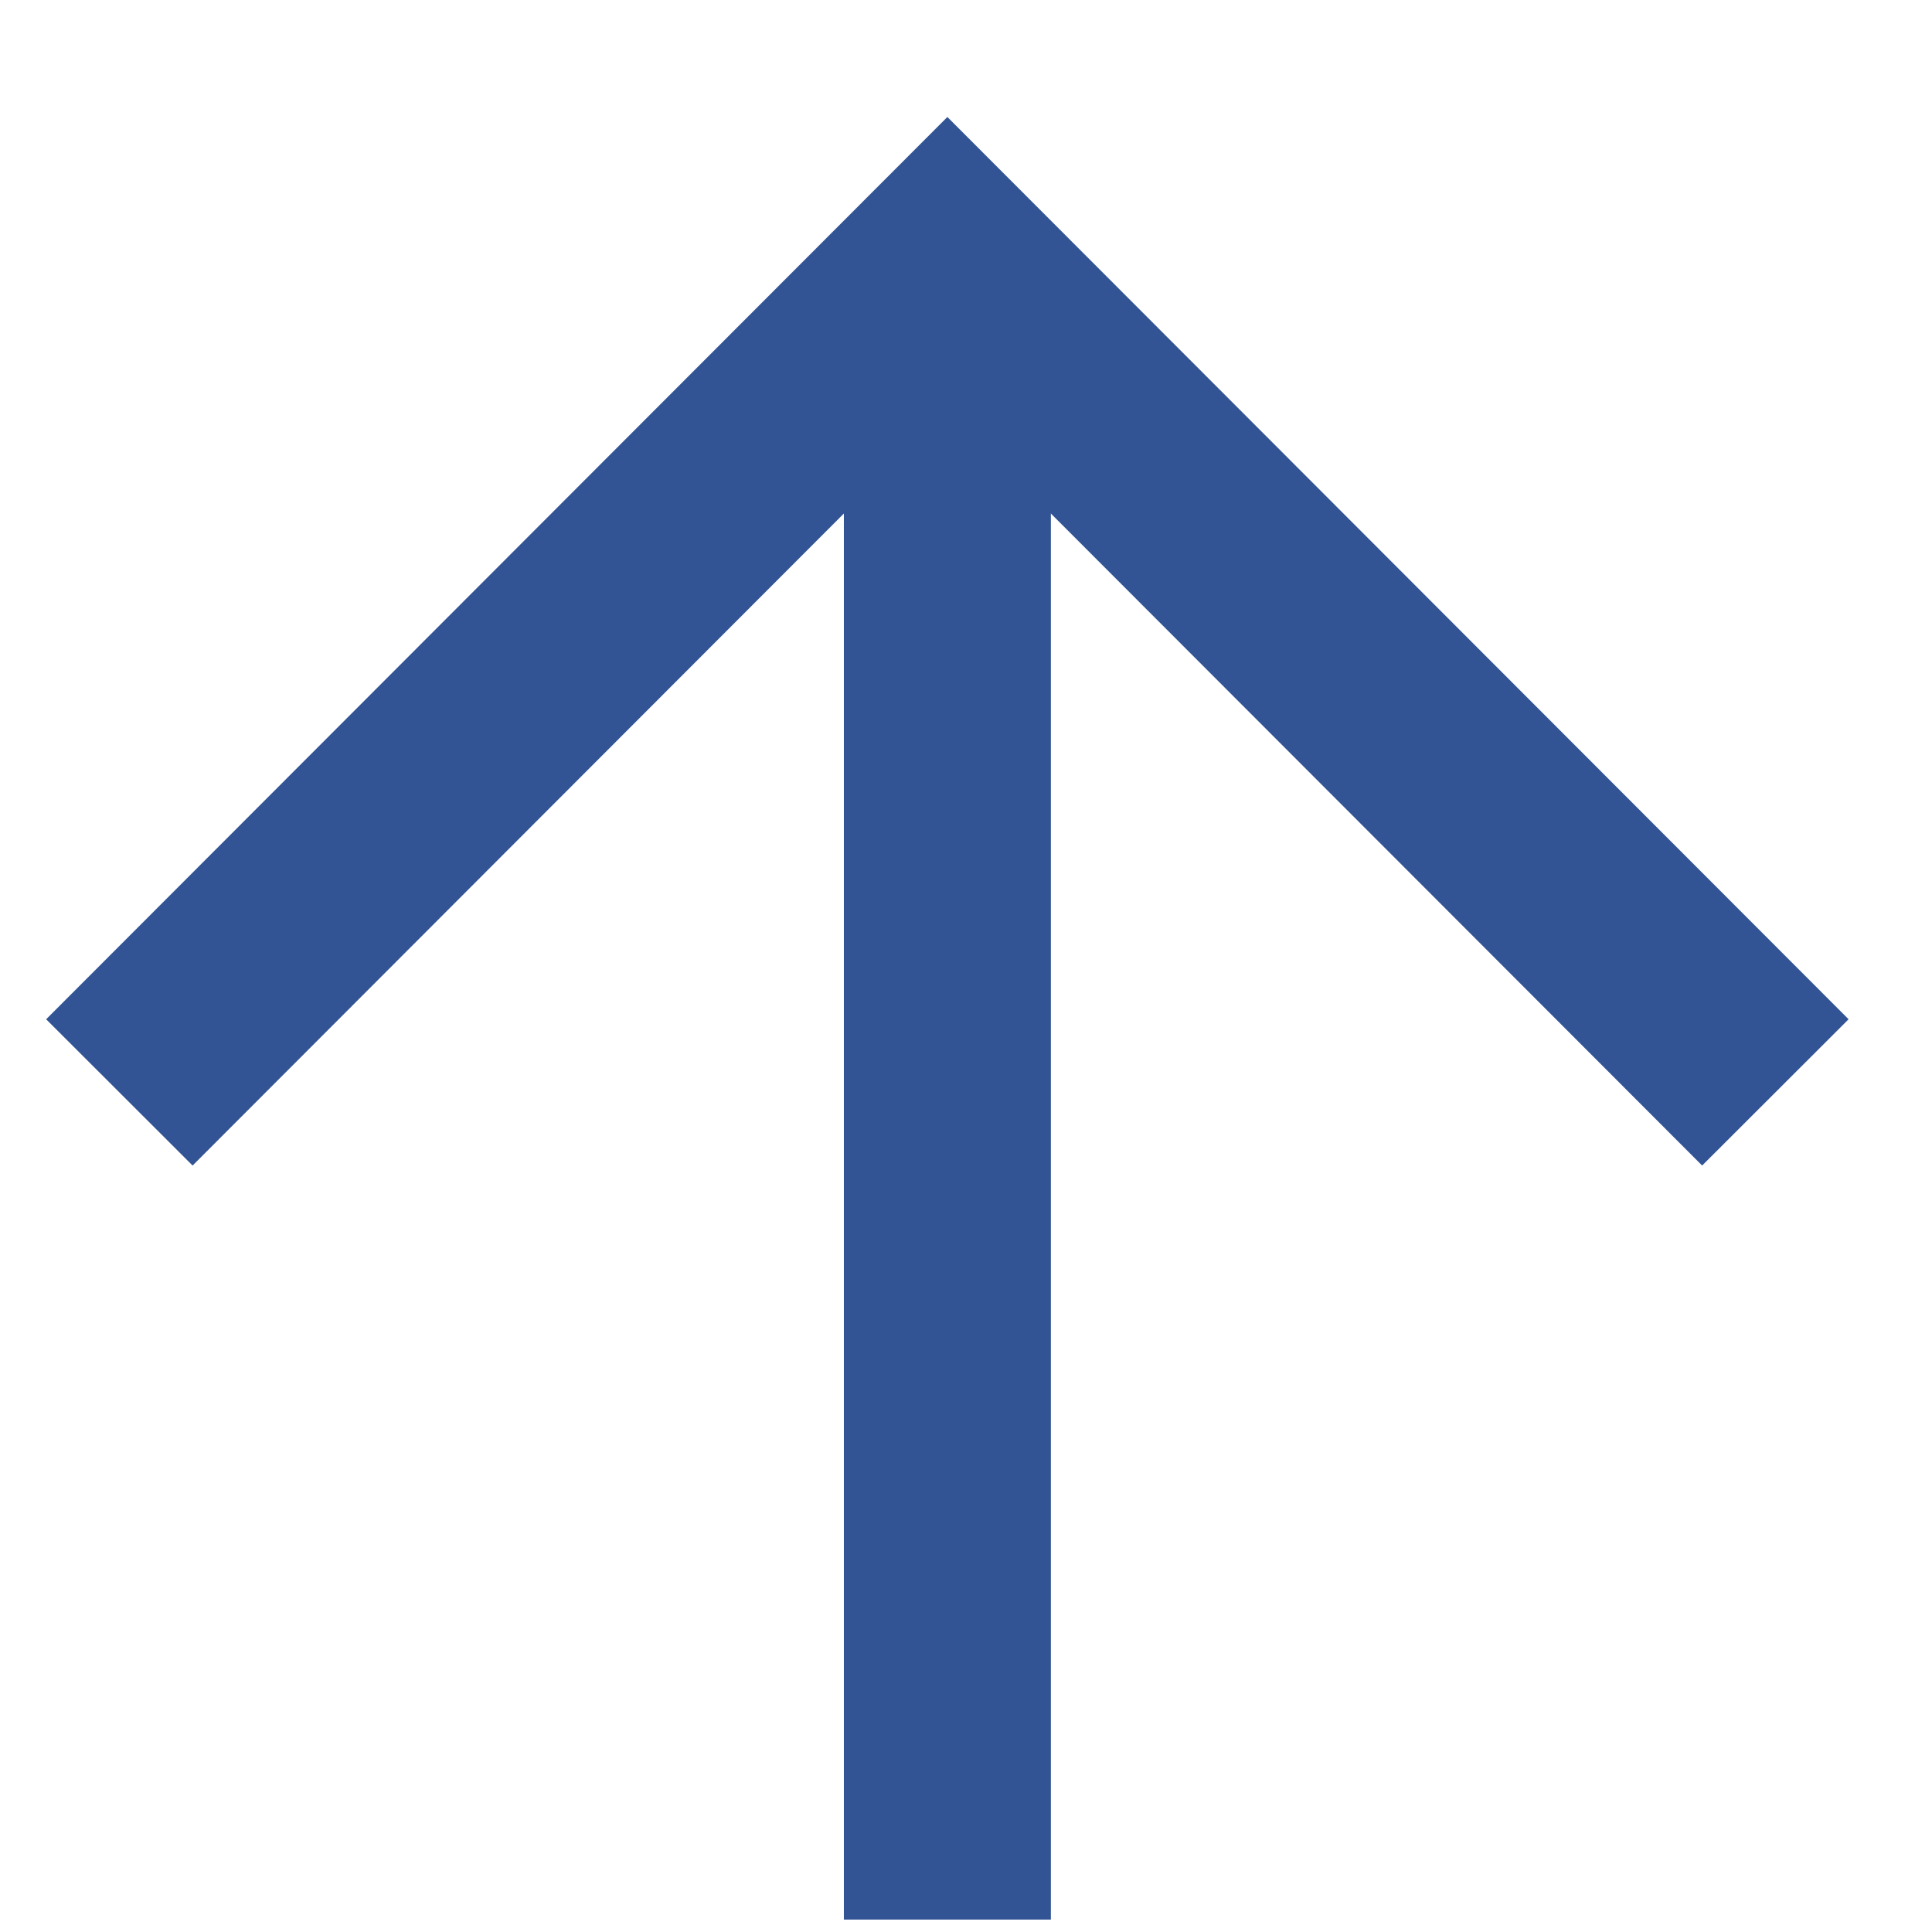
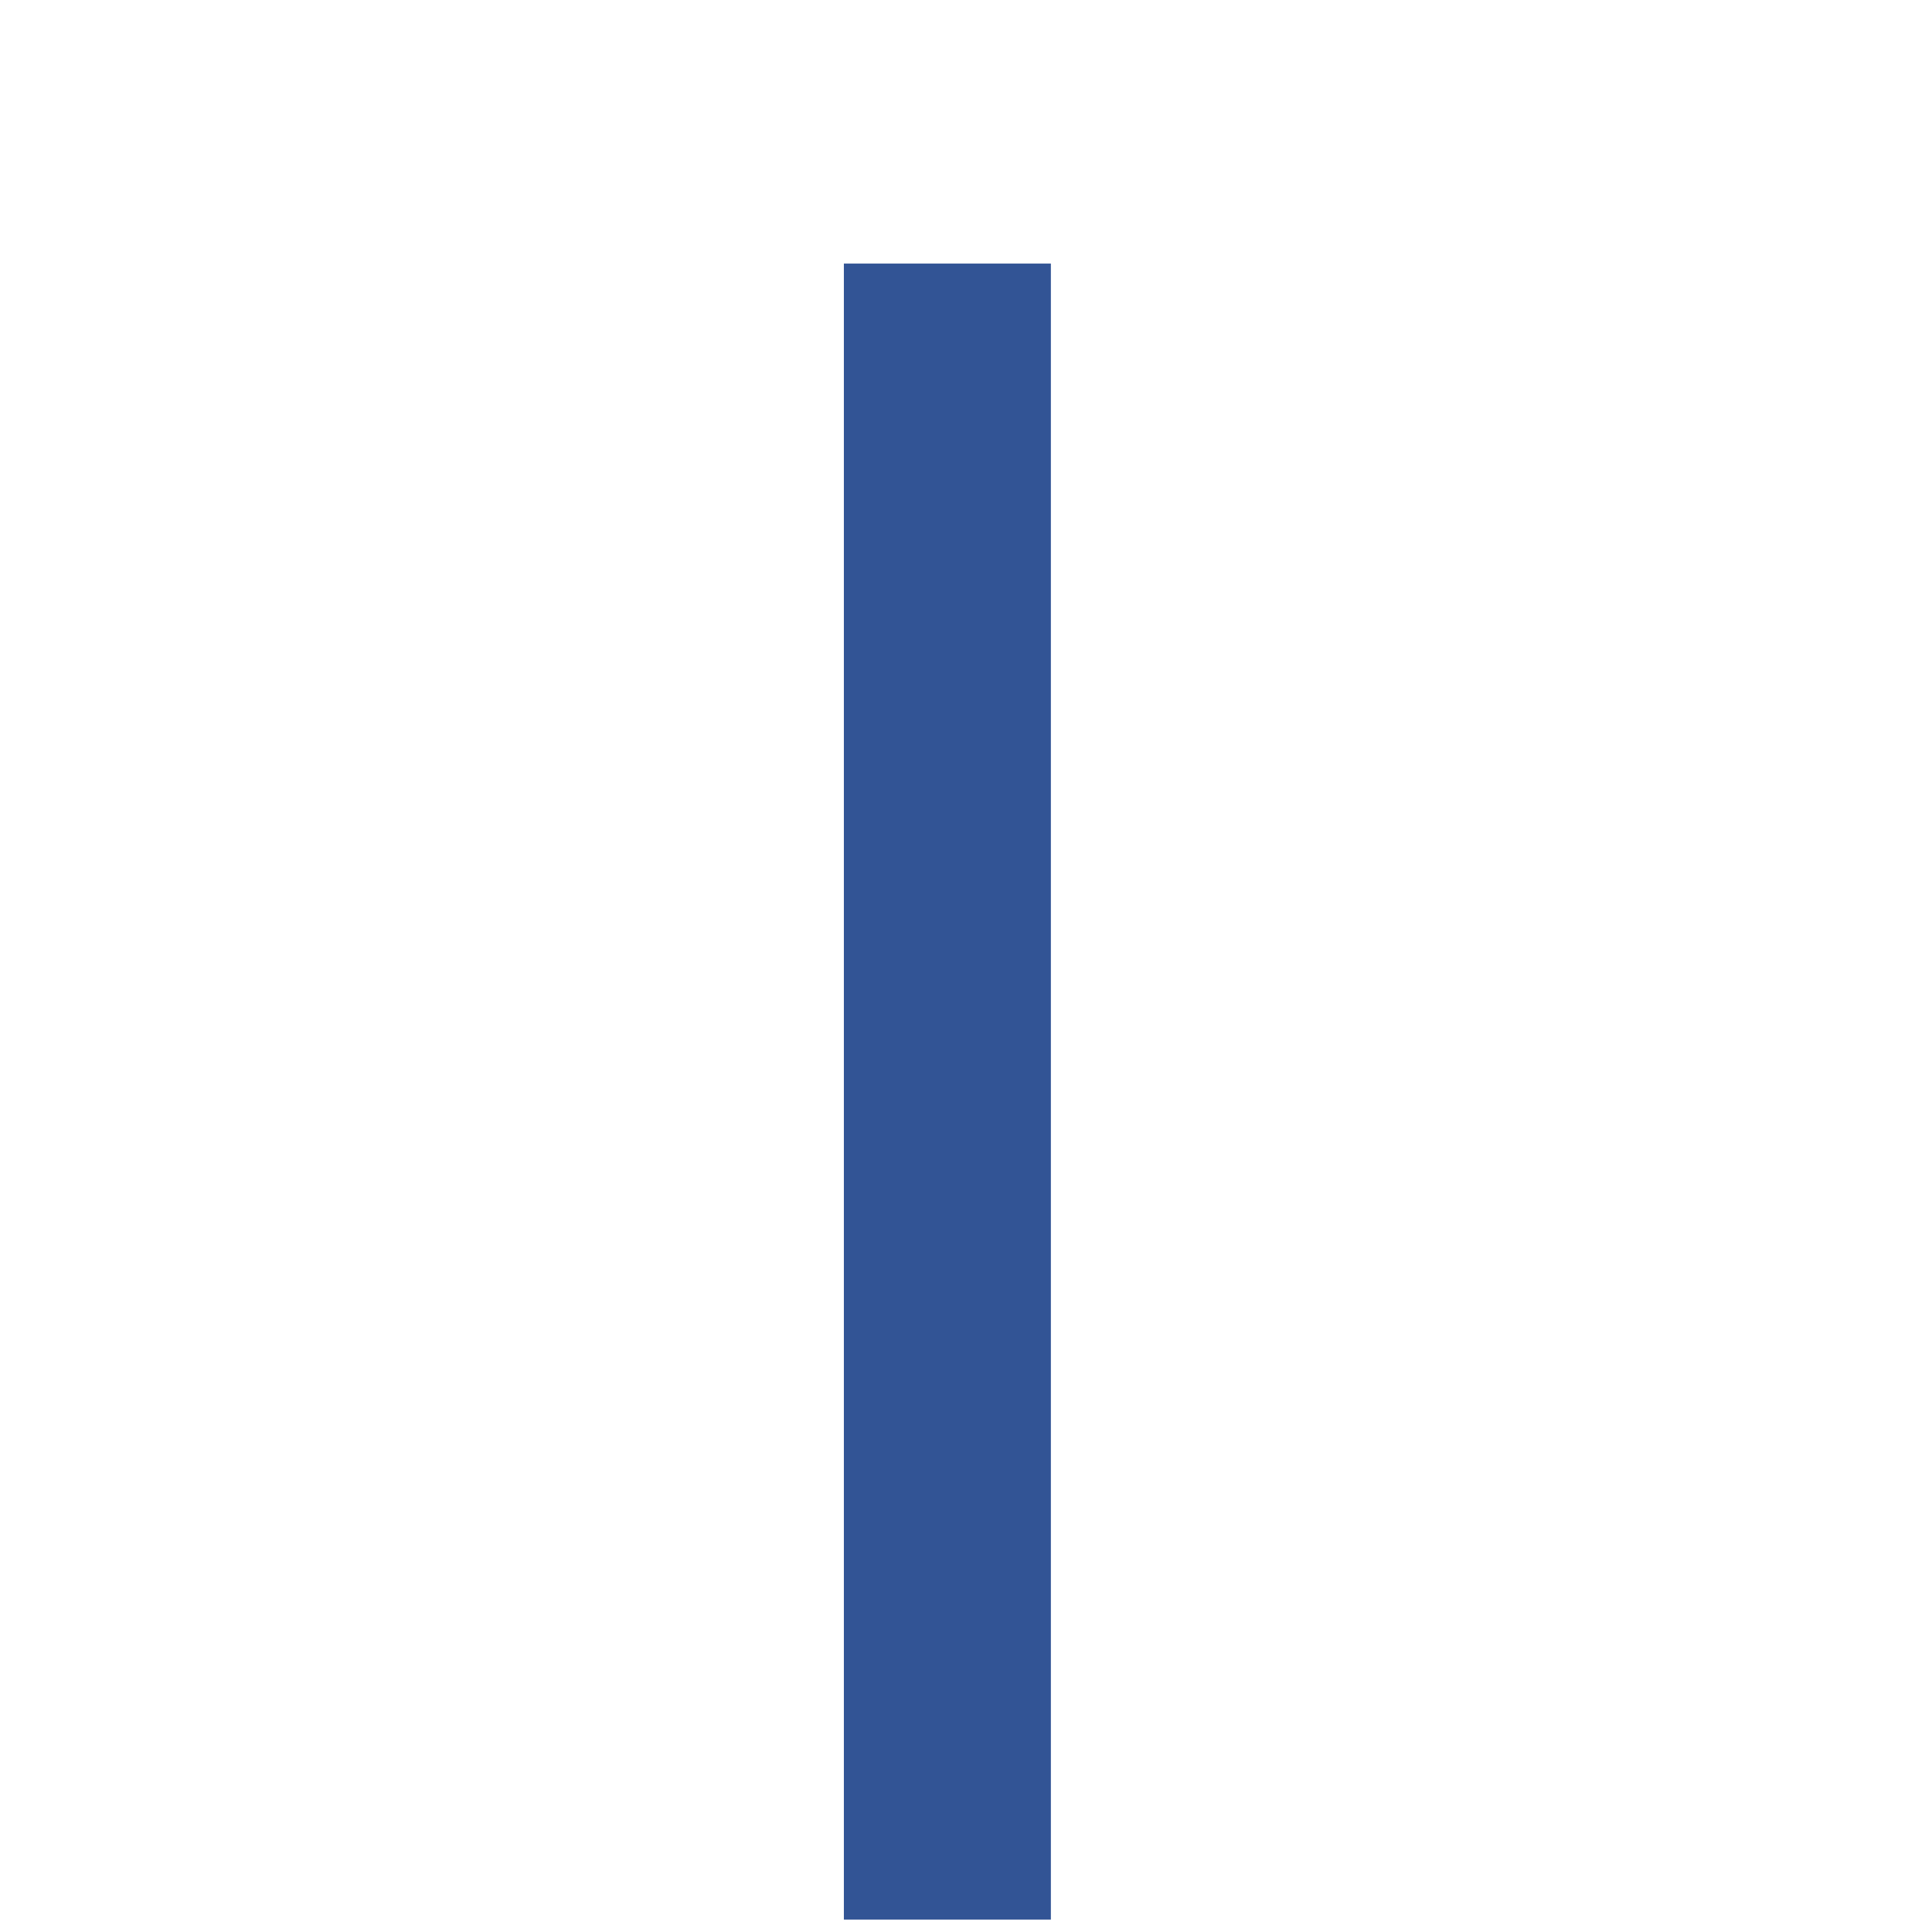
<svg xmlns="http://www.w3.org/2000/svg" fill="none" viewBox="0 0 14 14" height="14" width="14">
  <path stroke-width="1.5" stroke="#325495" d="M6.865 13.91L6.865 1.91" />
-   <path stroke-width="1.5" stroke="#325495" d="M12.865 7.916L6.865 1.909L0.865 7.916" />
</svg>